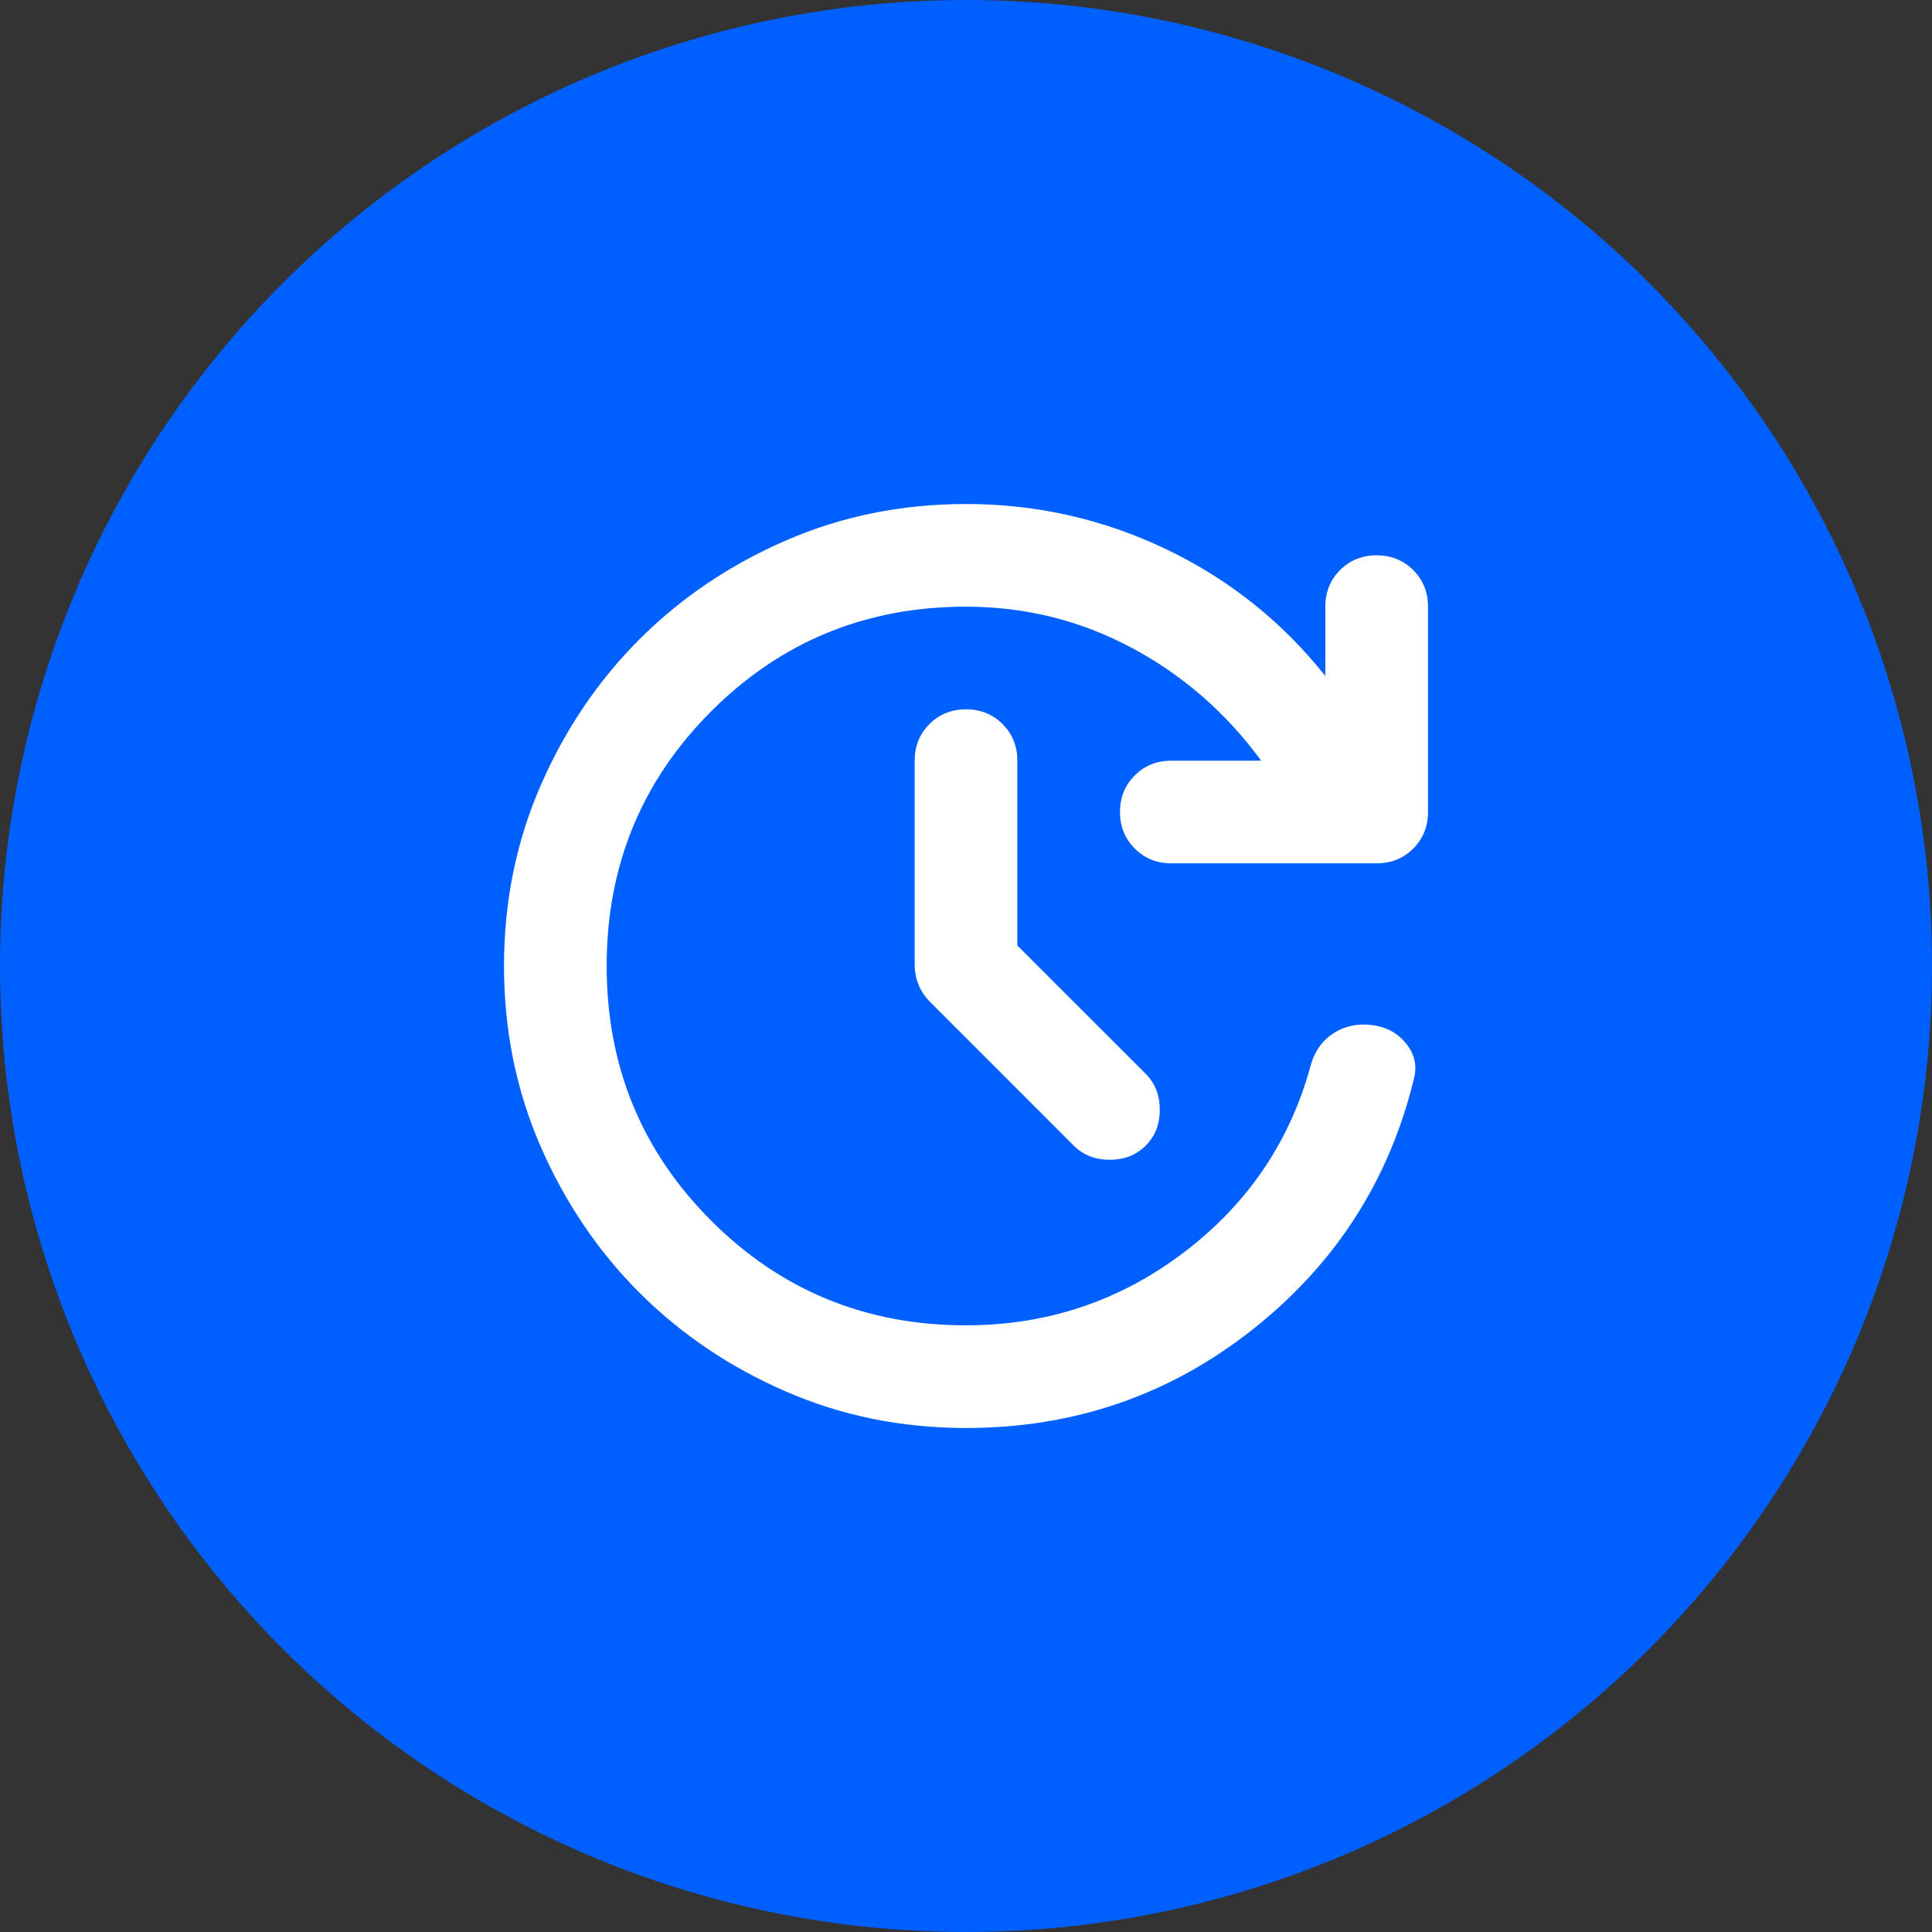
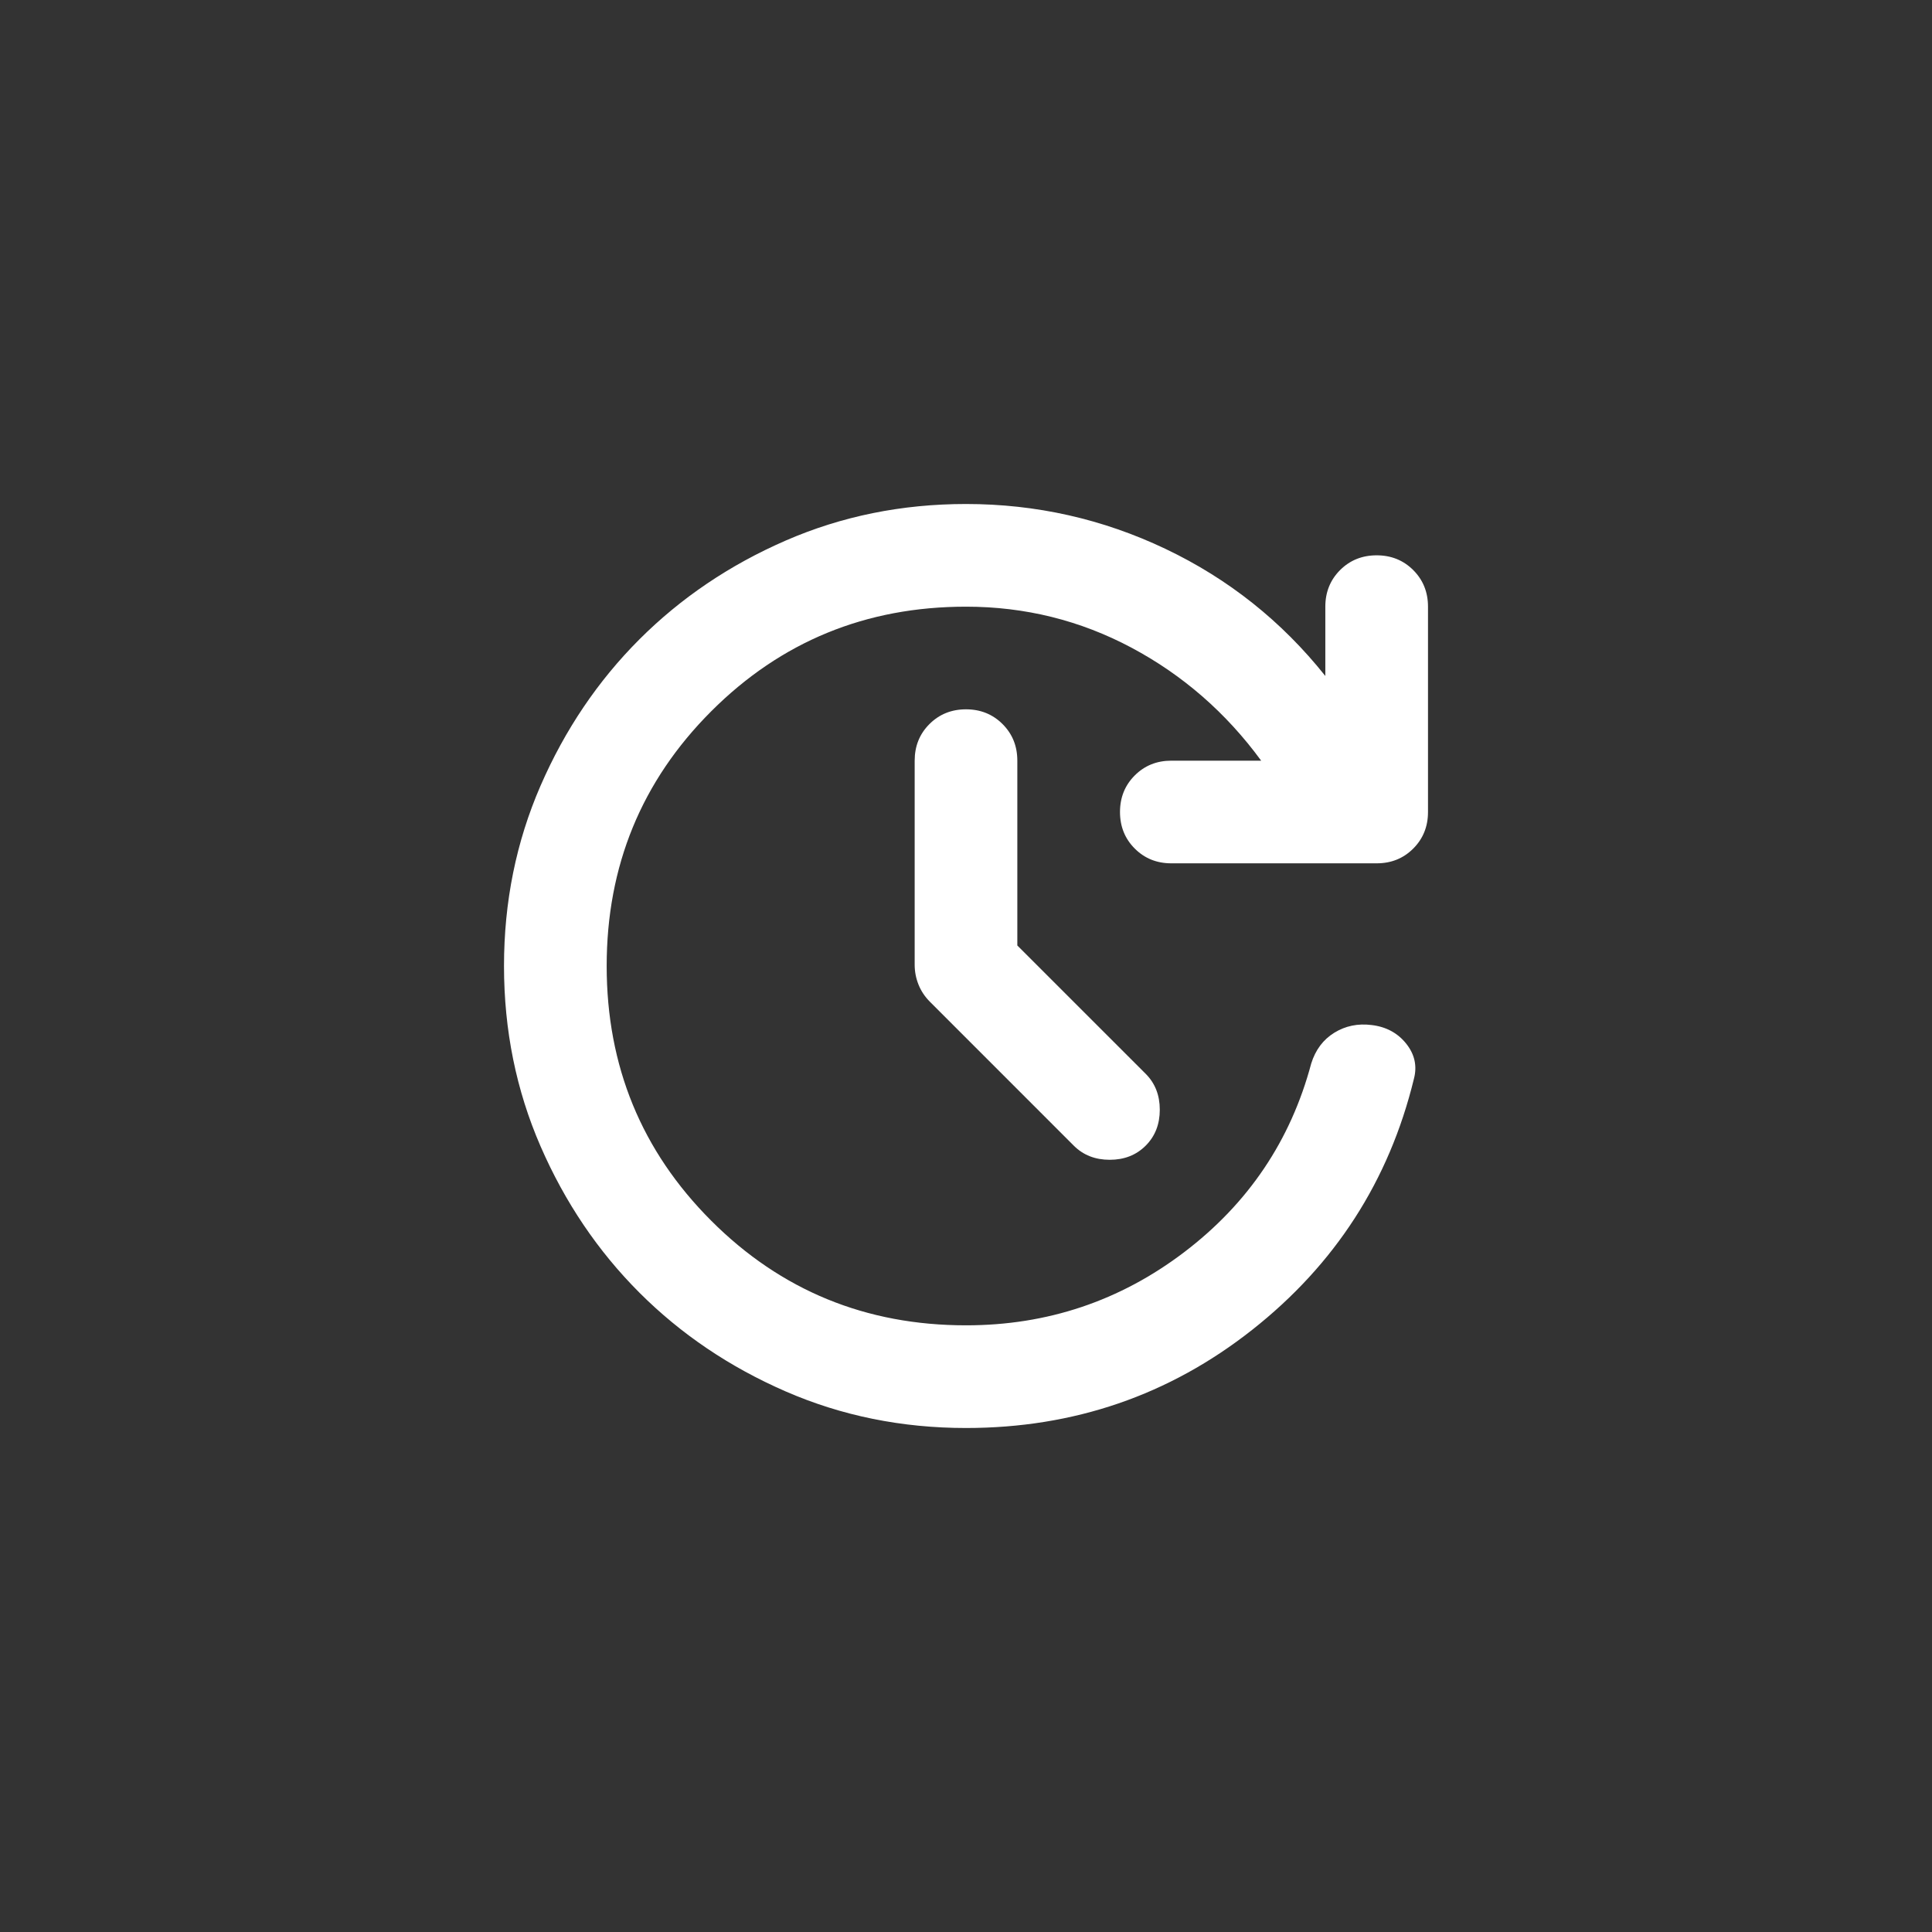
<svg xmlns="http://www.w3.org/2000/svg" fill="none" height="69" viewBox="0 0 69 69" width="69">
  <rect x="0" y="0" width="69" height="69" fill="#333333" stroke="none" />
-   <circle cx="34.5" cy="34.5" fill="#005FFF" r="34.5" />
  <path d="M34.5 51C32.208 51 30.062 50.565 28.06 49.694C26.059 48.823 24.317 47.647 22.835 46.165C21.354 44.683 20.177 42.941 19.306 40.94C18.435 38.938 18 36.792 18 34.5C18 32.208 18.435 30.062 19.306 28.06C20.177 26.059 21.354 24.317 22.835 22.835C24.317 21.354 26.059 20.177 28.06 19.306C30.062 18.435 32.208 18 34.5 18C37.006 18 39.381 18.535 41.627 19.604C43.873 20.674 45.775 22.186 47.333 24.142V21.667C47.333 21.147 47.509 20.712 47.86 20.36C48.212 20.009 48.647 19.833 49.167 19.833C49.686 19.833 50.121 20.009 50.473 20.36C50.824 20.712 51 21.147 51 21.667V29C51 29.519 50.824 29.955 50.473 30.306C50.121 30.658 49.686 30.833 49.167 30.833H41.833C41.314 30.833 40.879 30.658 40.527 30.306C40.176 29.955 40 29.519 40 29C40 28.481 40.176 28.045 40.527 27.694C40.879 27.342 41.314 27.167 41.833 27.167H45.042C43.789 25.456 42.246 24.111 40.413 23.133C38.579 22.156 36.608 21.667 34.5 21.667C30.925 21.667 27.892 22.912 25.402 25.402C22.912 27.892 21.667 30.925 21.667 34.5C21.667 38.075 22.912 41.108 25.402 43.598C27.892 46.088 30.925 47.333 34.5 47.333C37.403 47.333 40 46.462 42.292 44.721C44.583 42.979 46.096 40.733 46.829 37.983C46.982 37.494 47.257 37.128 47.654 36.883C48.051 36.639 48.494 36.547 48.983 36.608C49.503 36.669 49.915 36.891 50.221 37.273C50.526 37.655 50.618 38.075 50.496 38.533C49.61 42.169 47.685 45.156 44.721 47.494C41.757 49.831 38.35 51 34.5 51ZM36.333 33.767L40.917 38.35C41.253 38.686 41.421 39.114 41.421 39.633C41.421 40.153 41.253 40.581 40.917 40.917C40.581 41.253 40.153 41.421 39.633 41.421C39.114 41.421 38.686 41.253 38.35 40.917L33.217 35.783C33.033 35.6 32.896 35.394 32.804 35.165C32.712 34.935 32.667 34.699 32.667 34.454V27.167C32.667 26.647 32.842 26.212 33.194 25.86C33.545 25.509 33.981 25.333 34.5 25.333C35.019 25.333 35.455 25.509 35.806 25.86C36.158 26.212 36.333 26.647 36.333 27.167V33.767Z" fill="white" />
</svg>